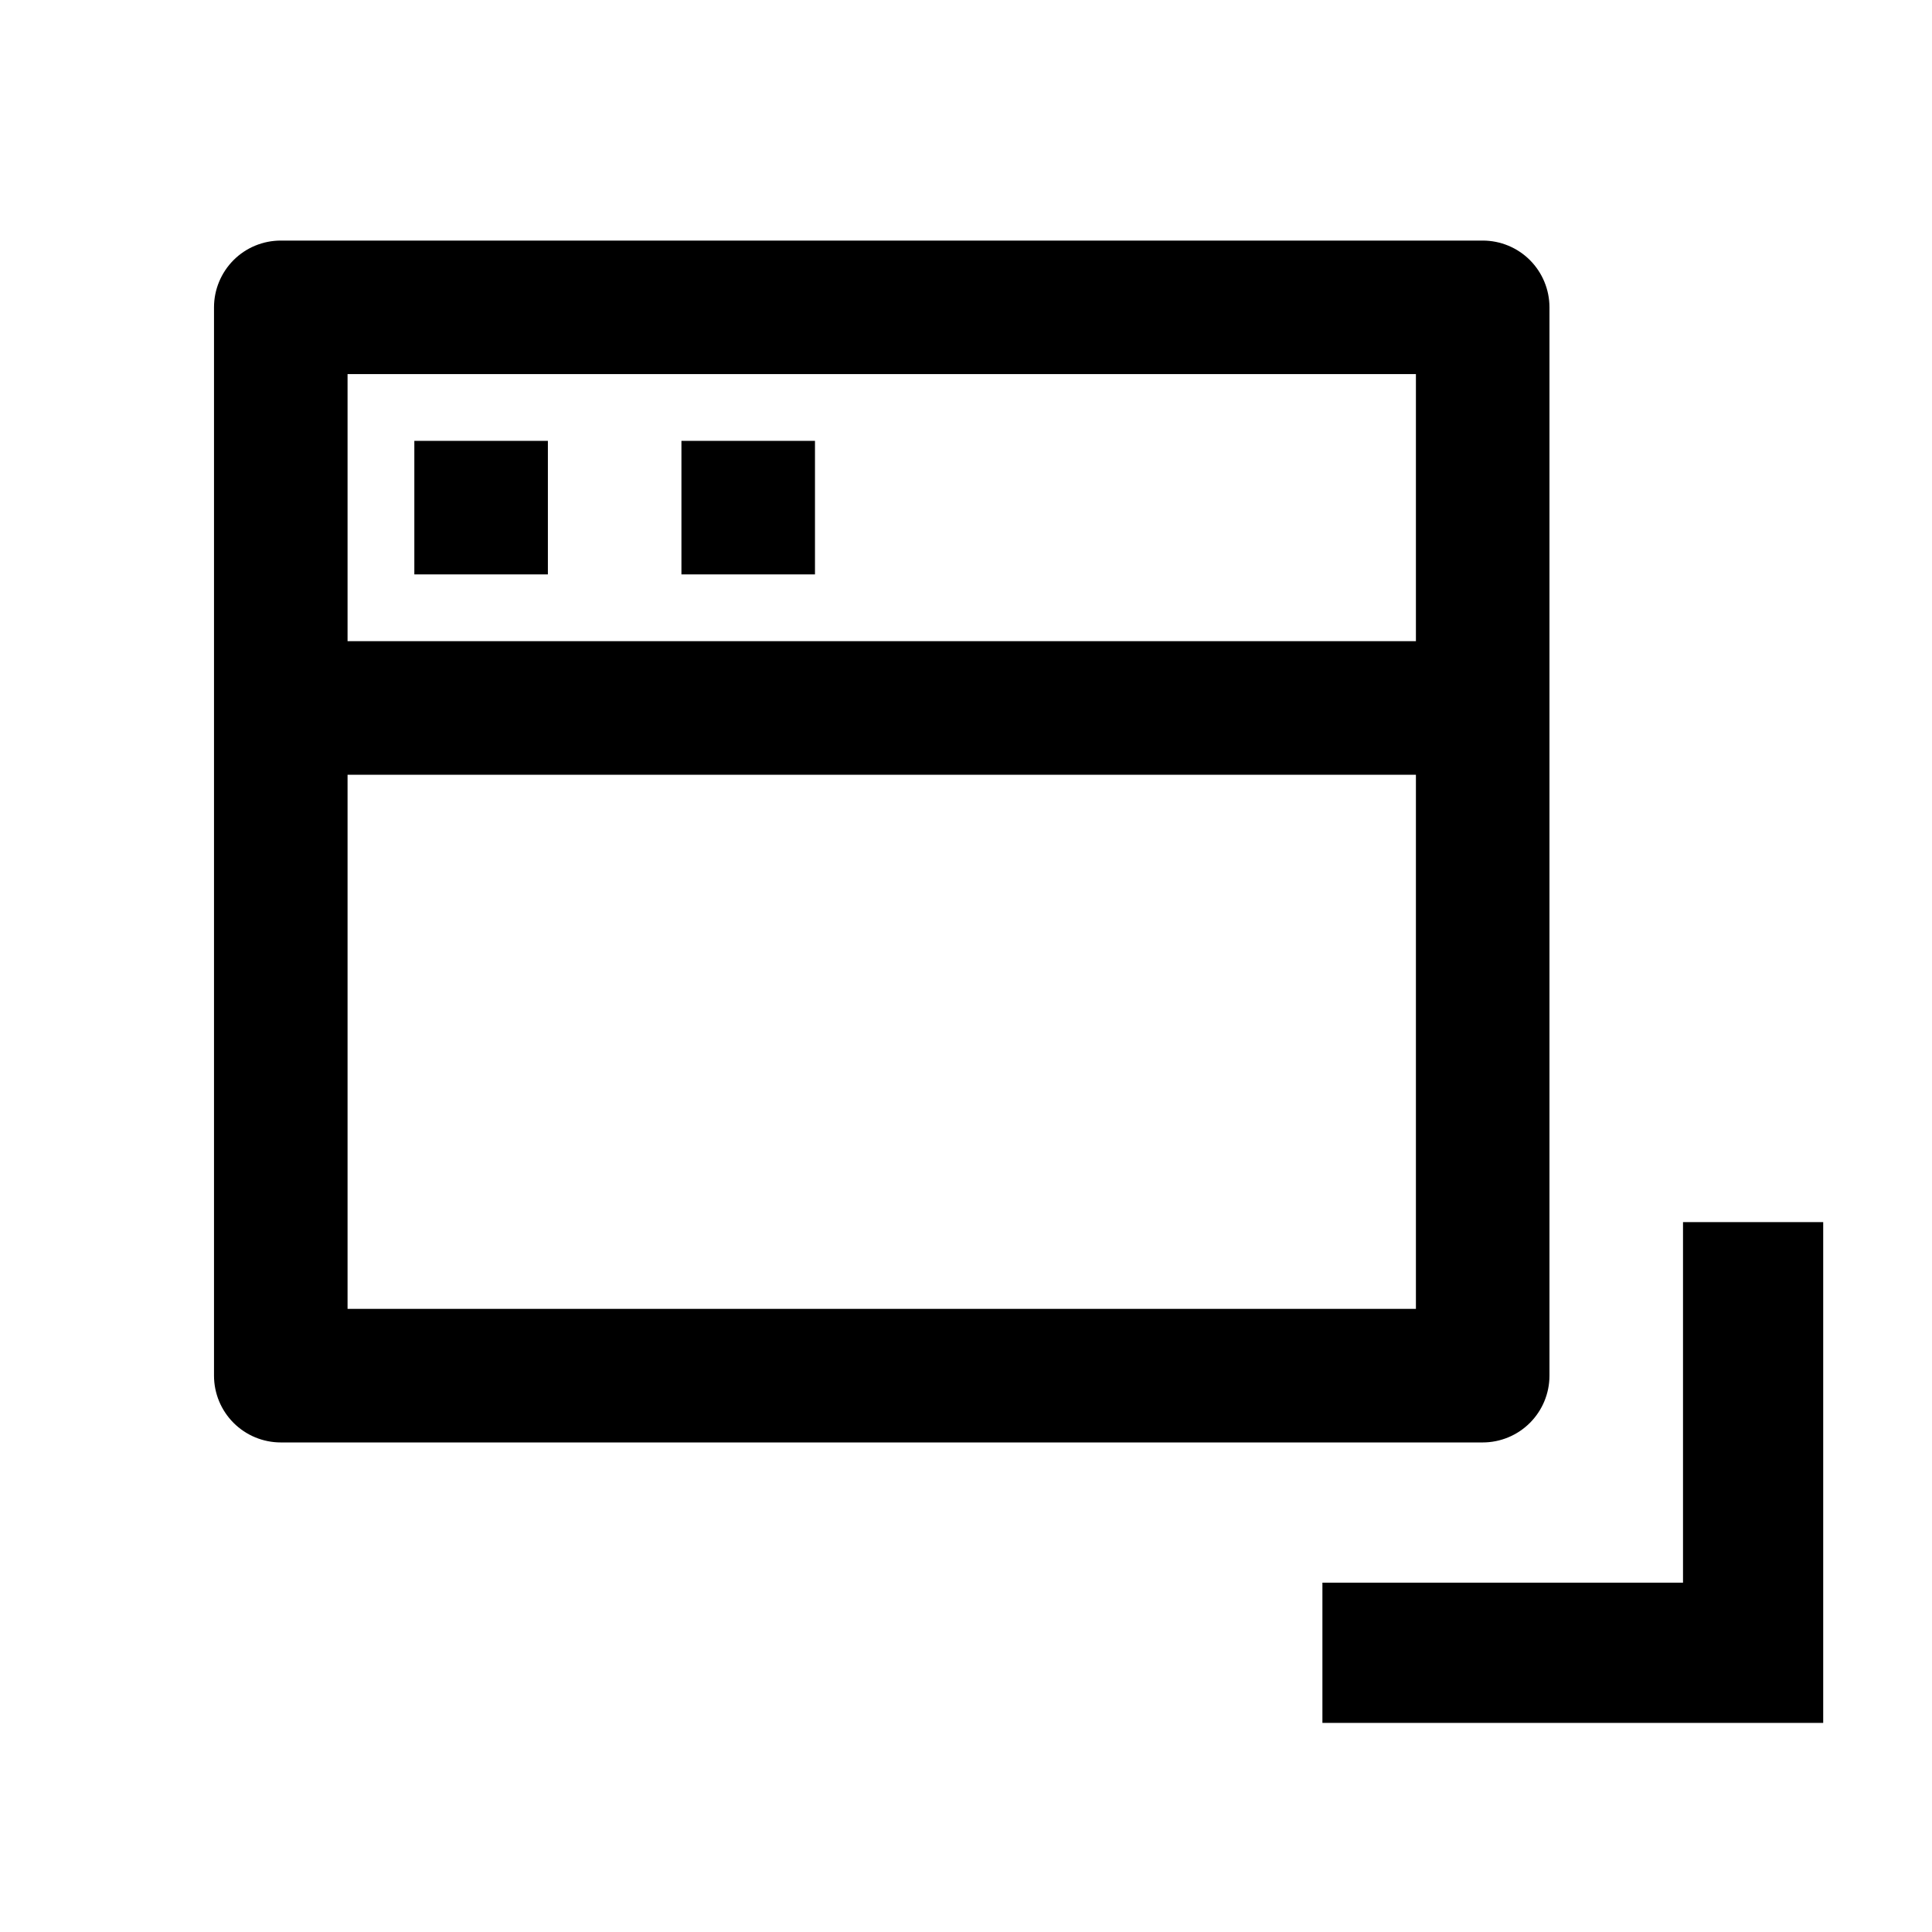
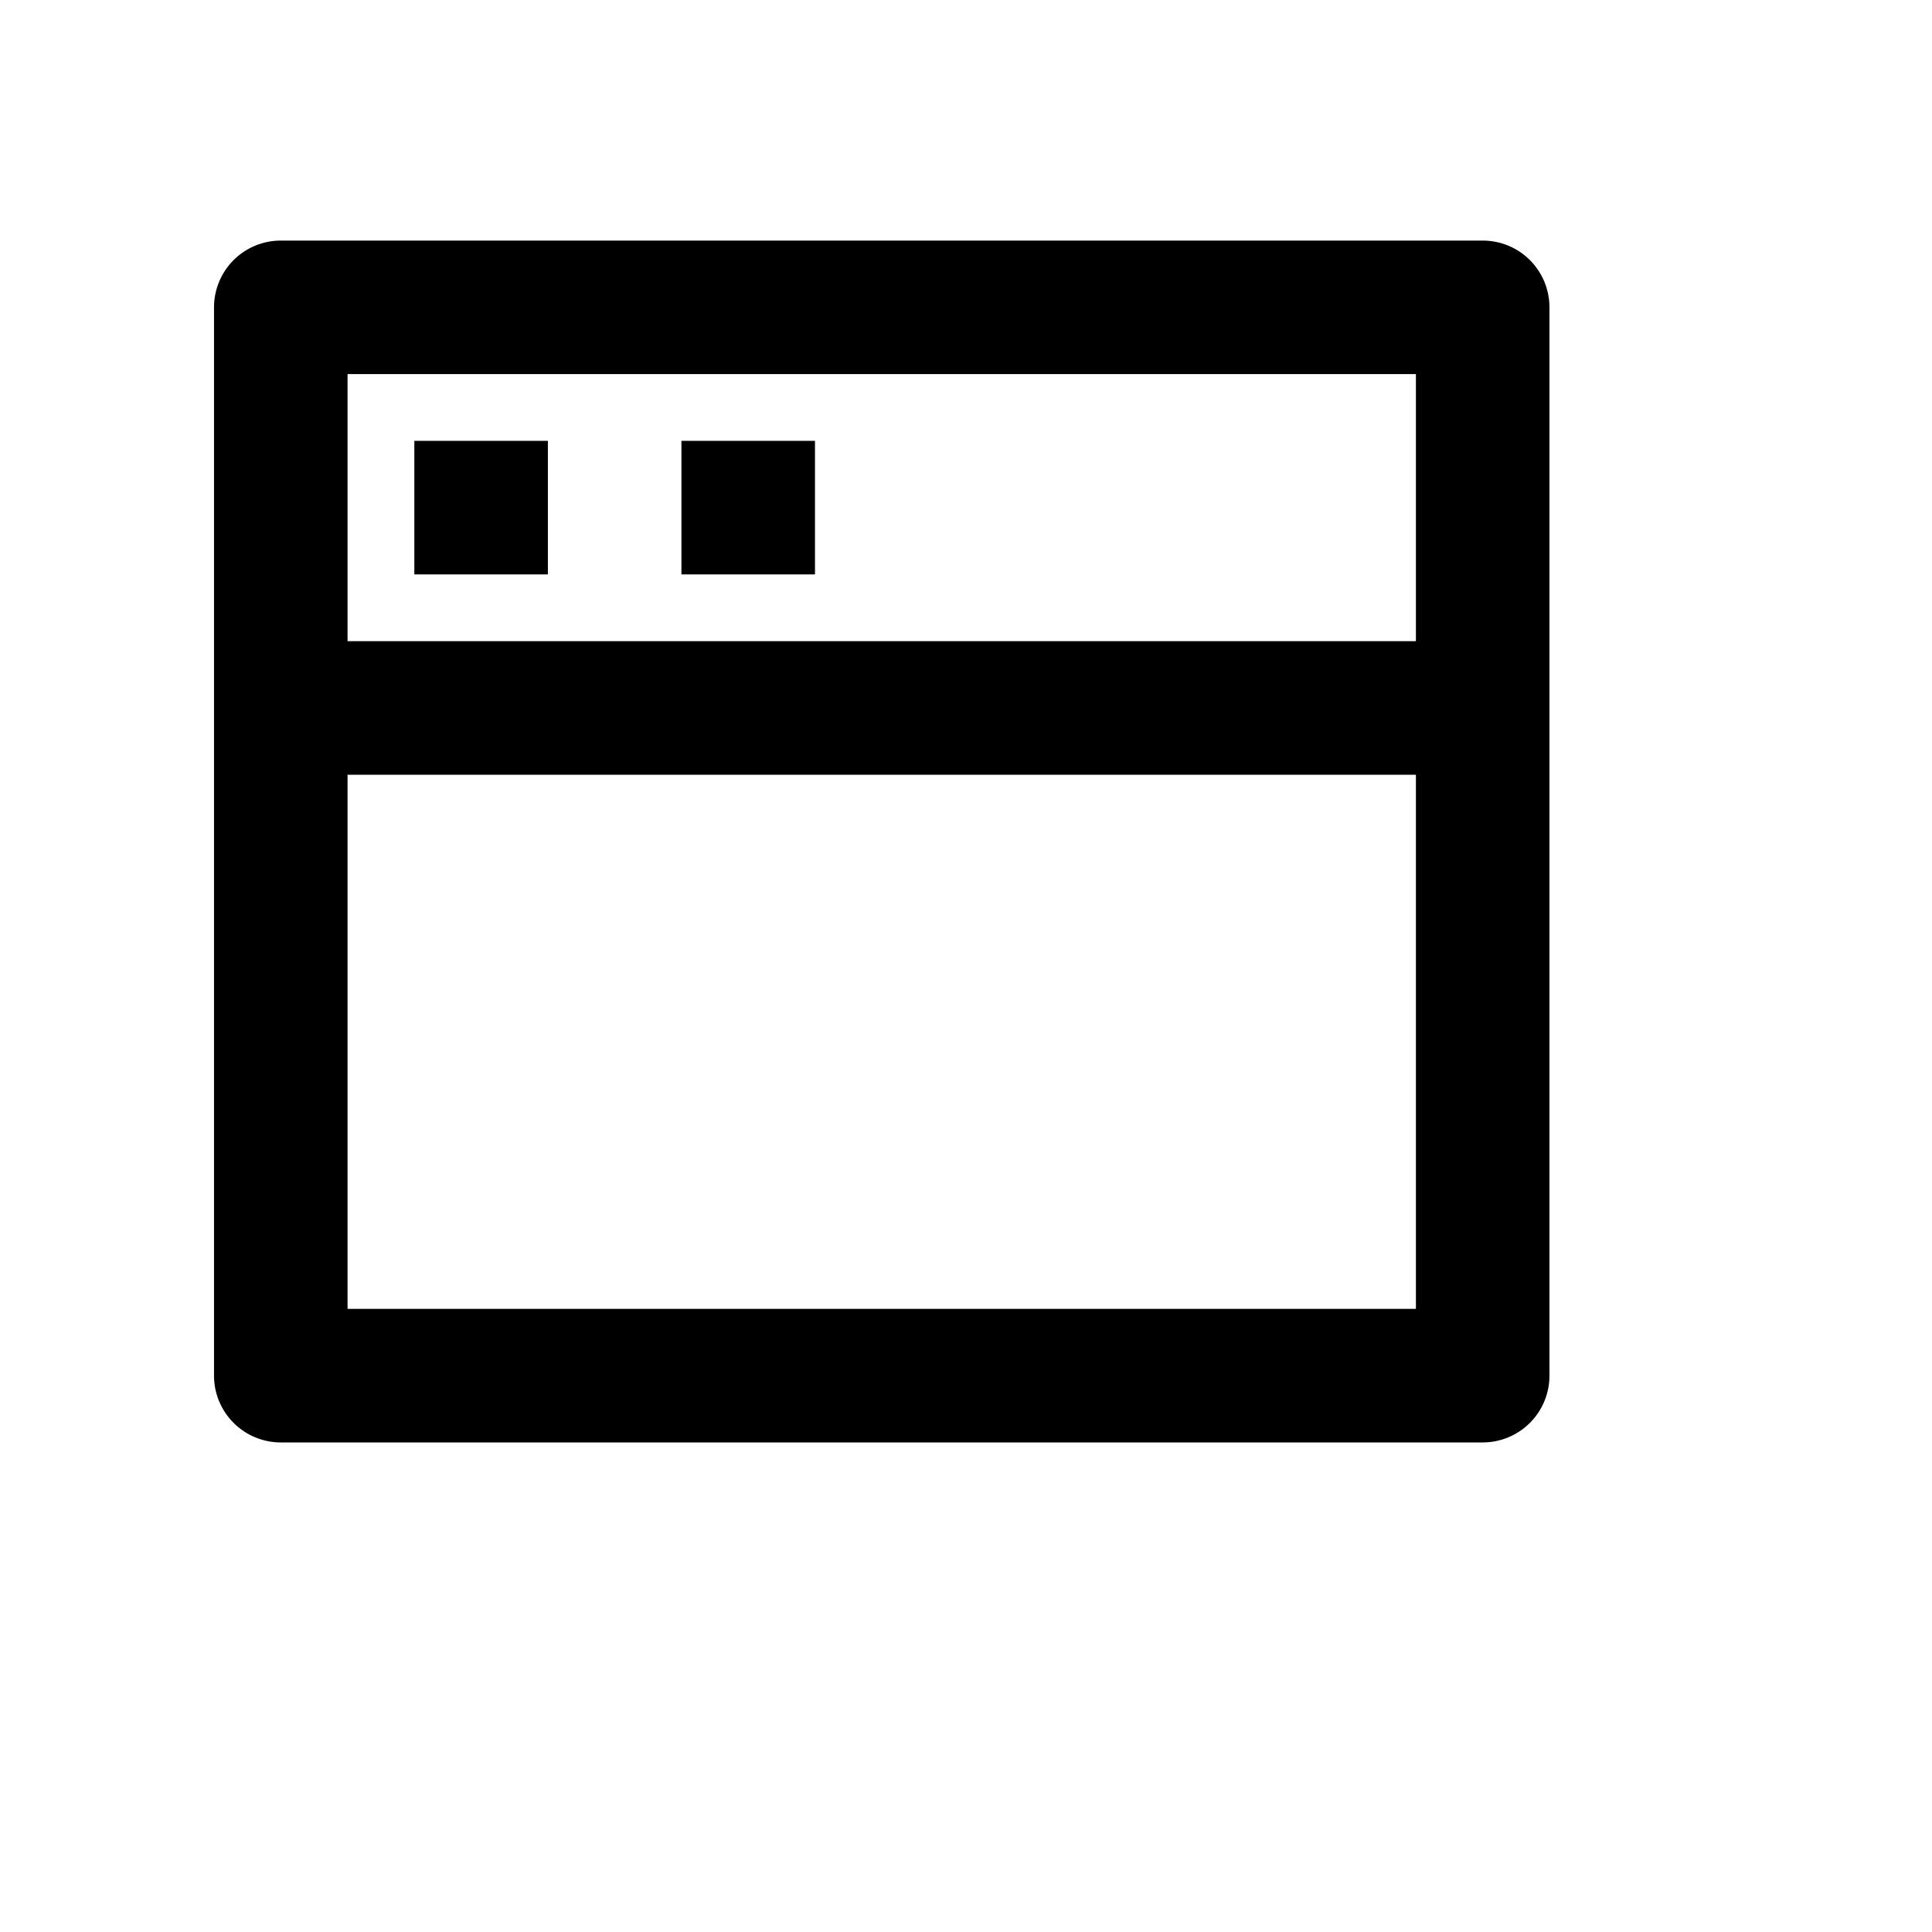
<svg xmlns="http://www.w3.org/2000/svg" class="custom ionicon s-ion-icon" viewBox="0 0 48 48">
  <g clip-path="url(#clip0_1914_21214)">
    <path d="M6.976 5.977H36.837C37.277 5.977 37.699 6.151 38.01 6.462C38.321 6.774 38.496 7.196 38.496 7.635V34.178C38.496 34.618 38.321 35.04 38.01 35.351C37.699 35.662 37.277 35.837 36.837 35.837H6.976C6.536 35.837 6.114 35.662 5.803 35.351C5.492 35.04 5.317 34.618 5.317 34.178V7.635C5.317 7.196 5.492 6.774 5.803 6.462C6.114 6.151 6.536 5.977 6.976 5.977ZM35.178 19.248H8.635V32.519H35.178V19.248ZM35.178 15.93V9.294H8.635V15.93H35.178ZM16.93 10.953H20.248V14.271H16.93V10.953ZM10.294 10.953H13.612V14.271H10.294V10.953Z" />
  </g>
-   <path fill-rule="evenodd" clip-rule="evenodd" d="M45.297 42.805L32.855 42.805L32.855 39.321L41.814 39.321L41.814 30.363L45.297 30.363L45.297 42.805Z" />
  <defs>
    <clipPath id="clip0_1914_21214">
      <rect width="39.814" height="39.814" fill="white" transform="translate(2 1)" />
    </clipPath>
  </defs>
  <style>.ionicon.custom path, .ionicon.custom polygon{ fill: currentcolor; }</style>
</svg>